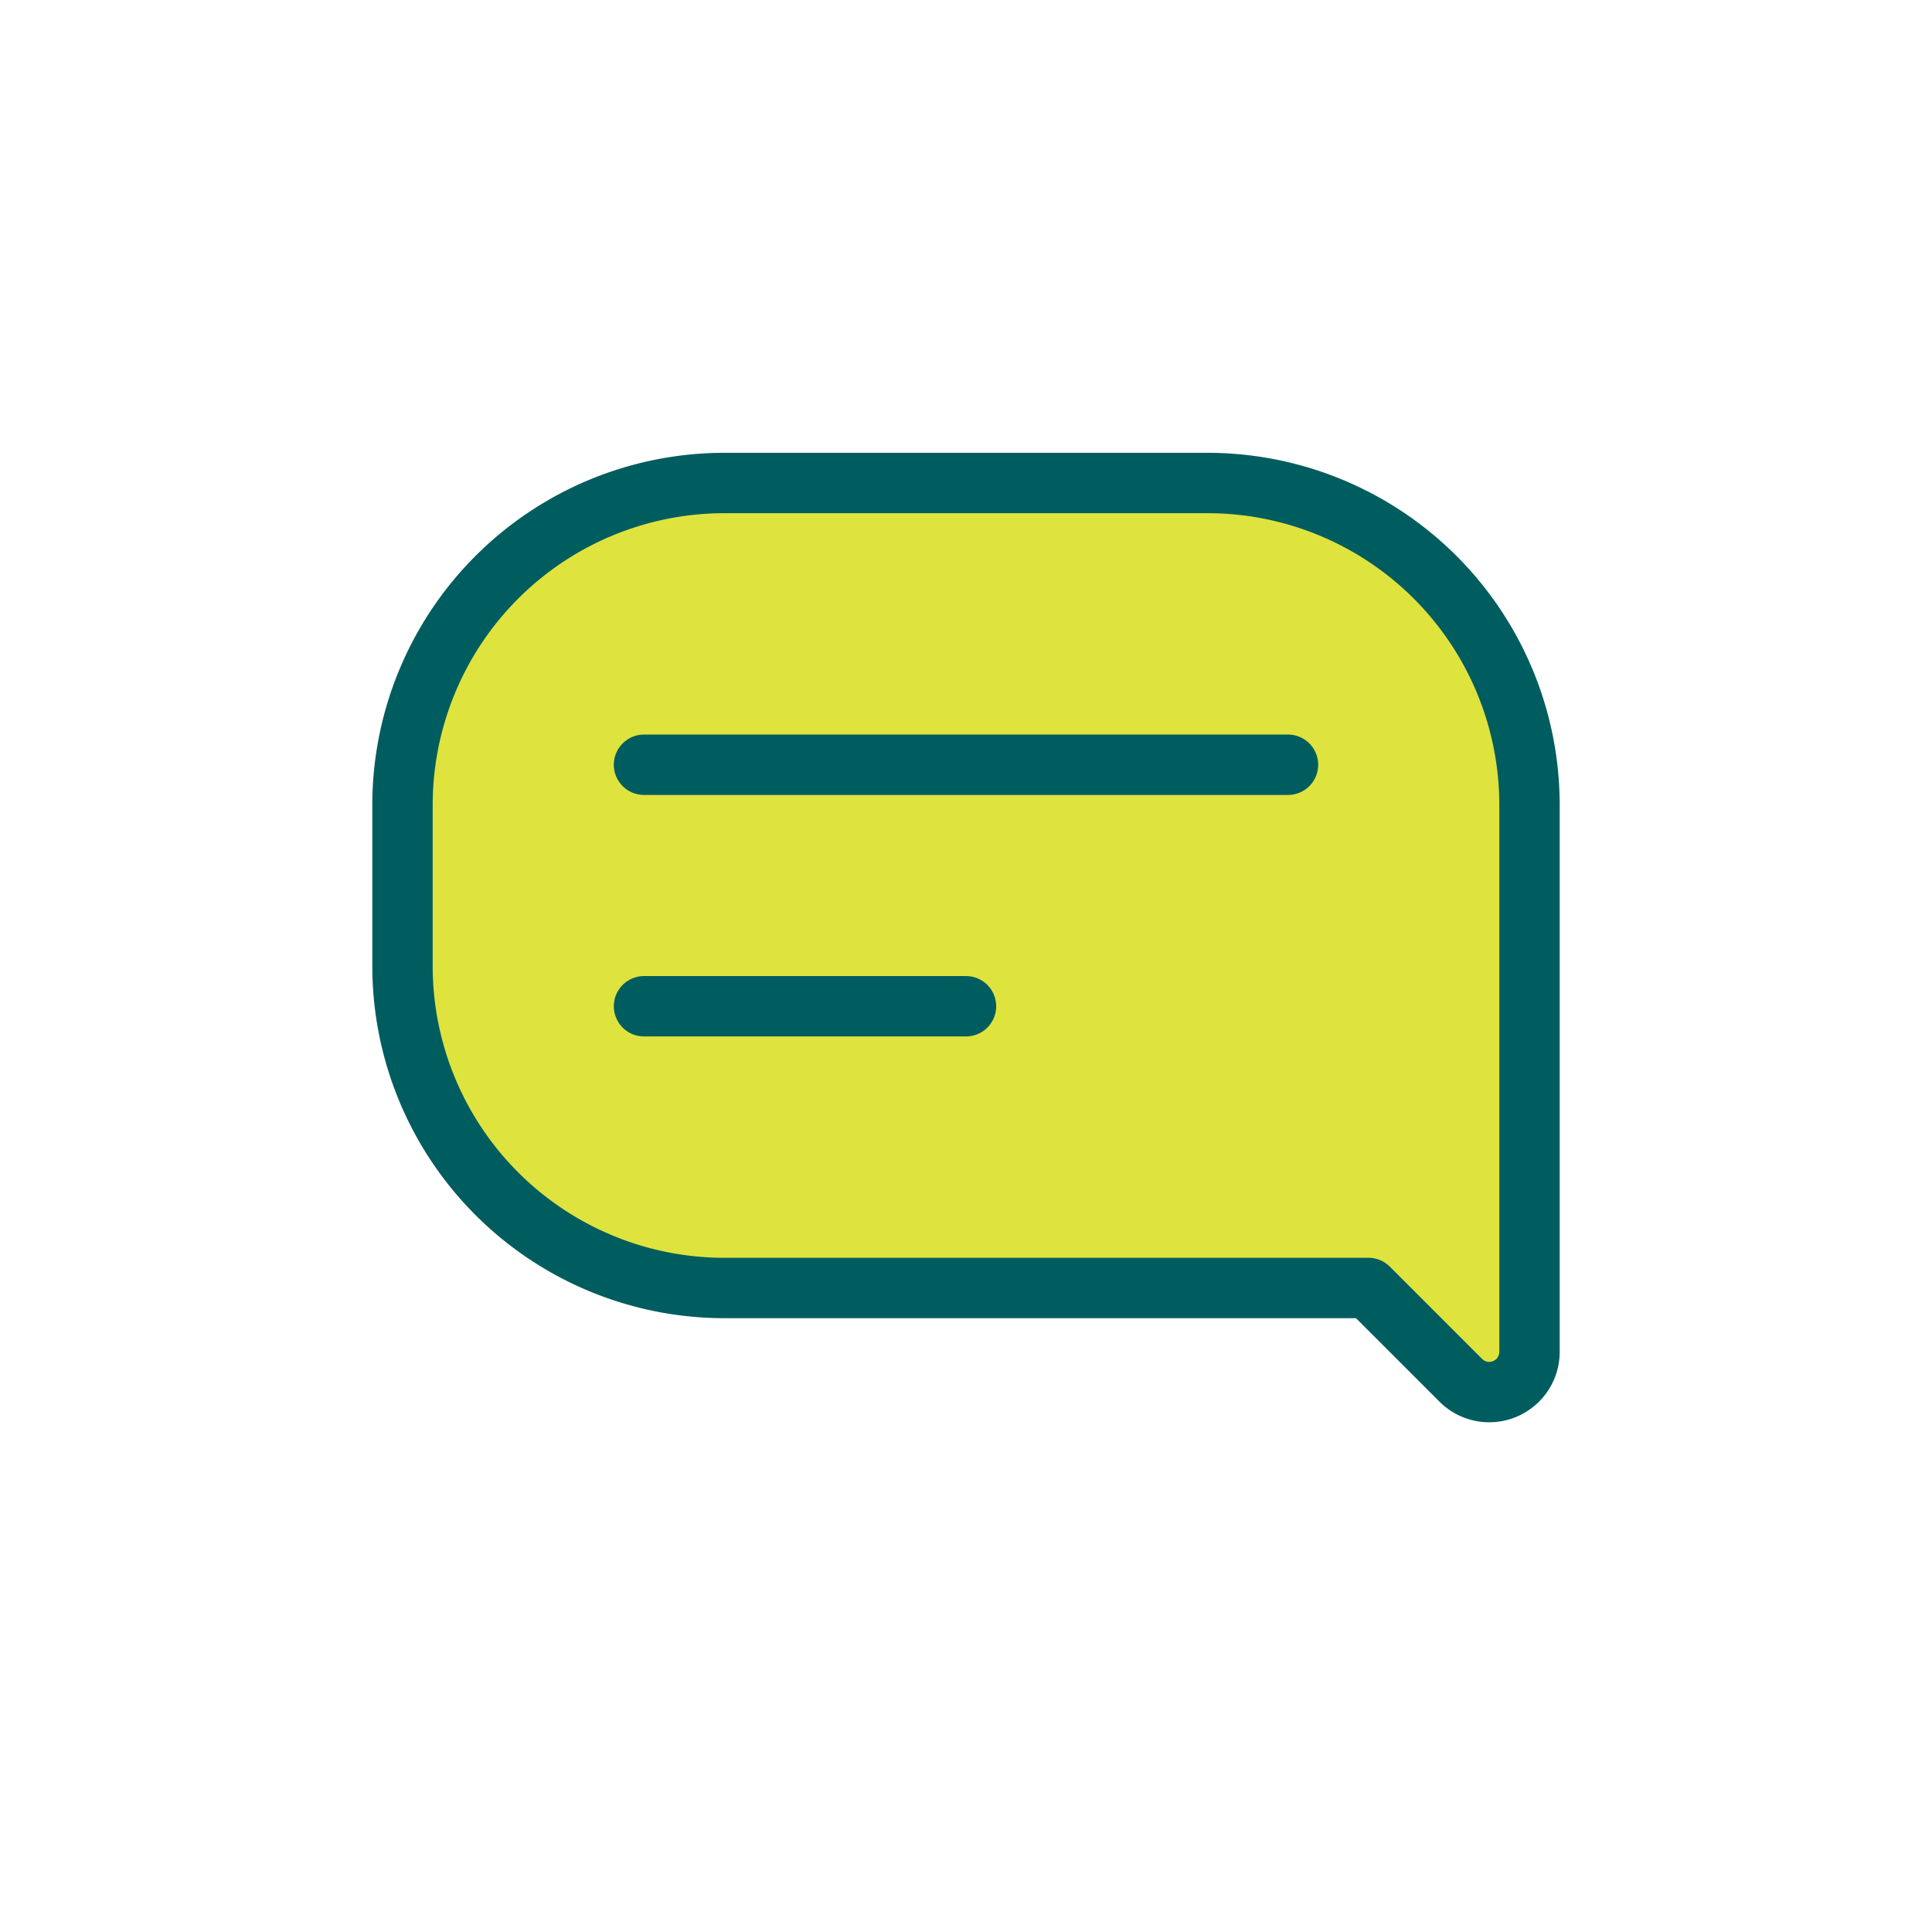
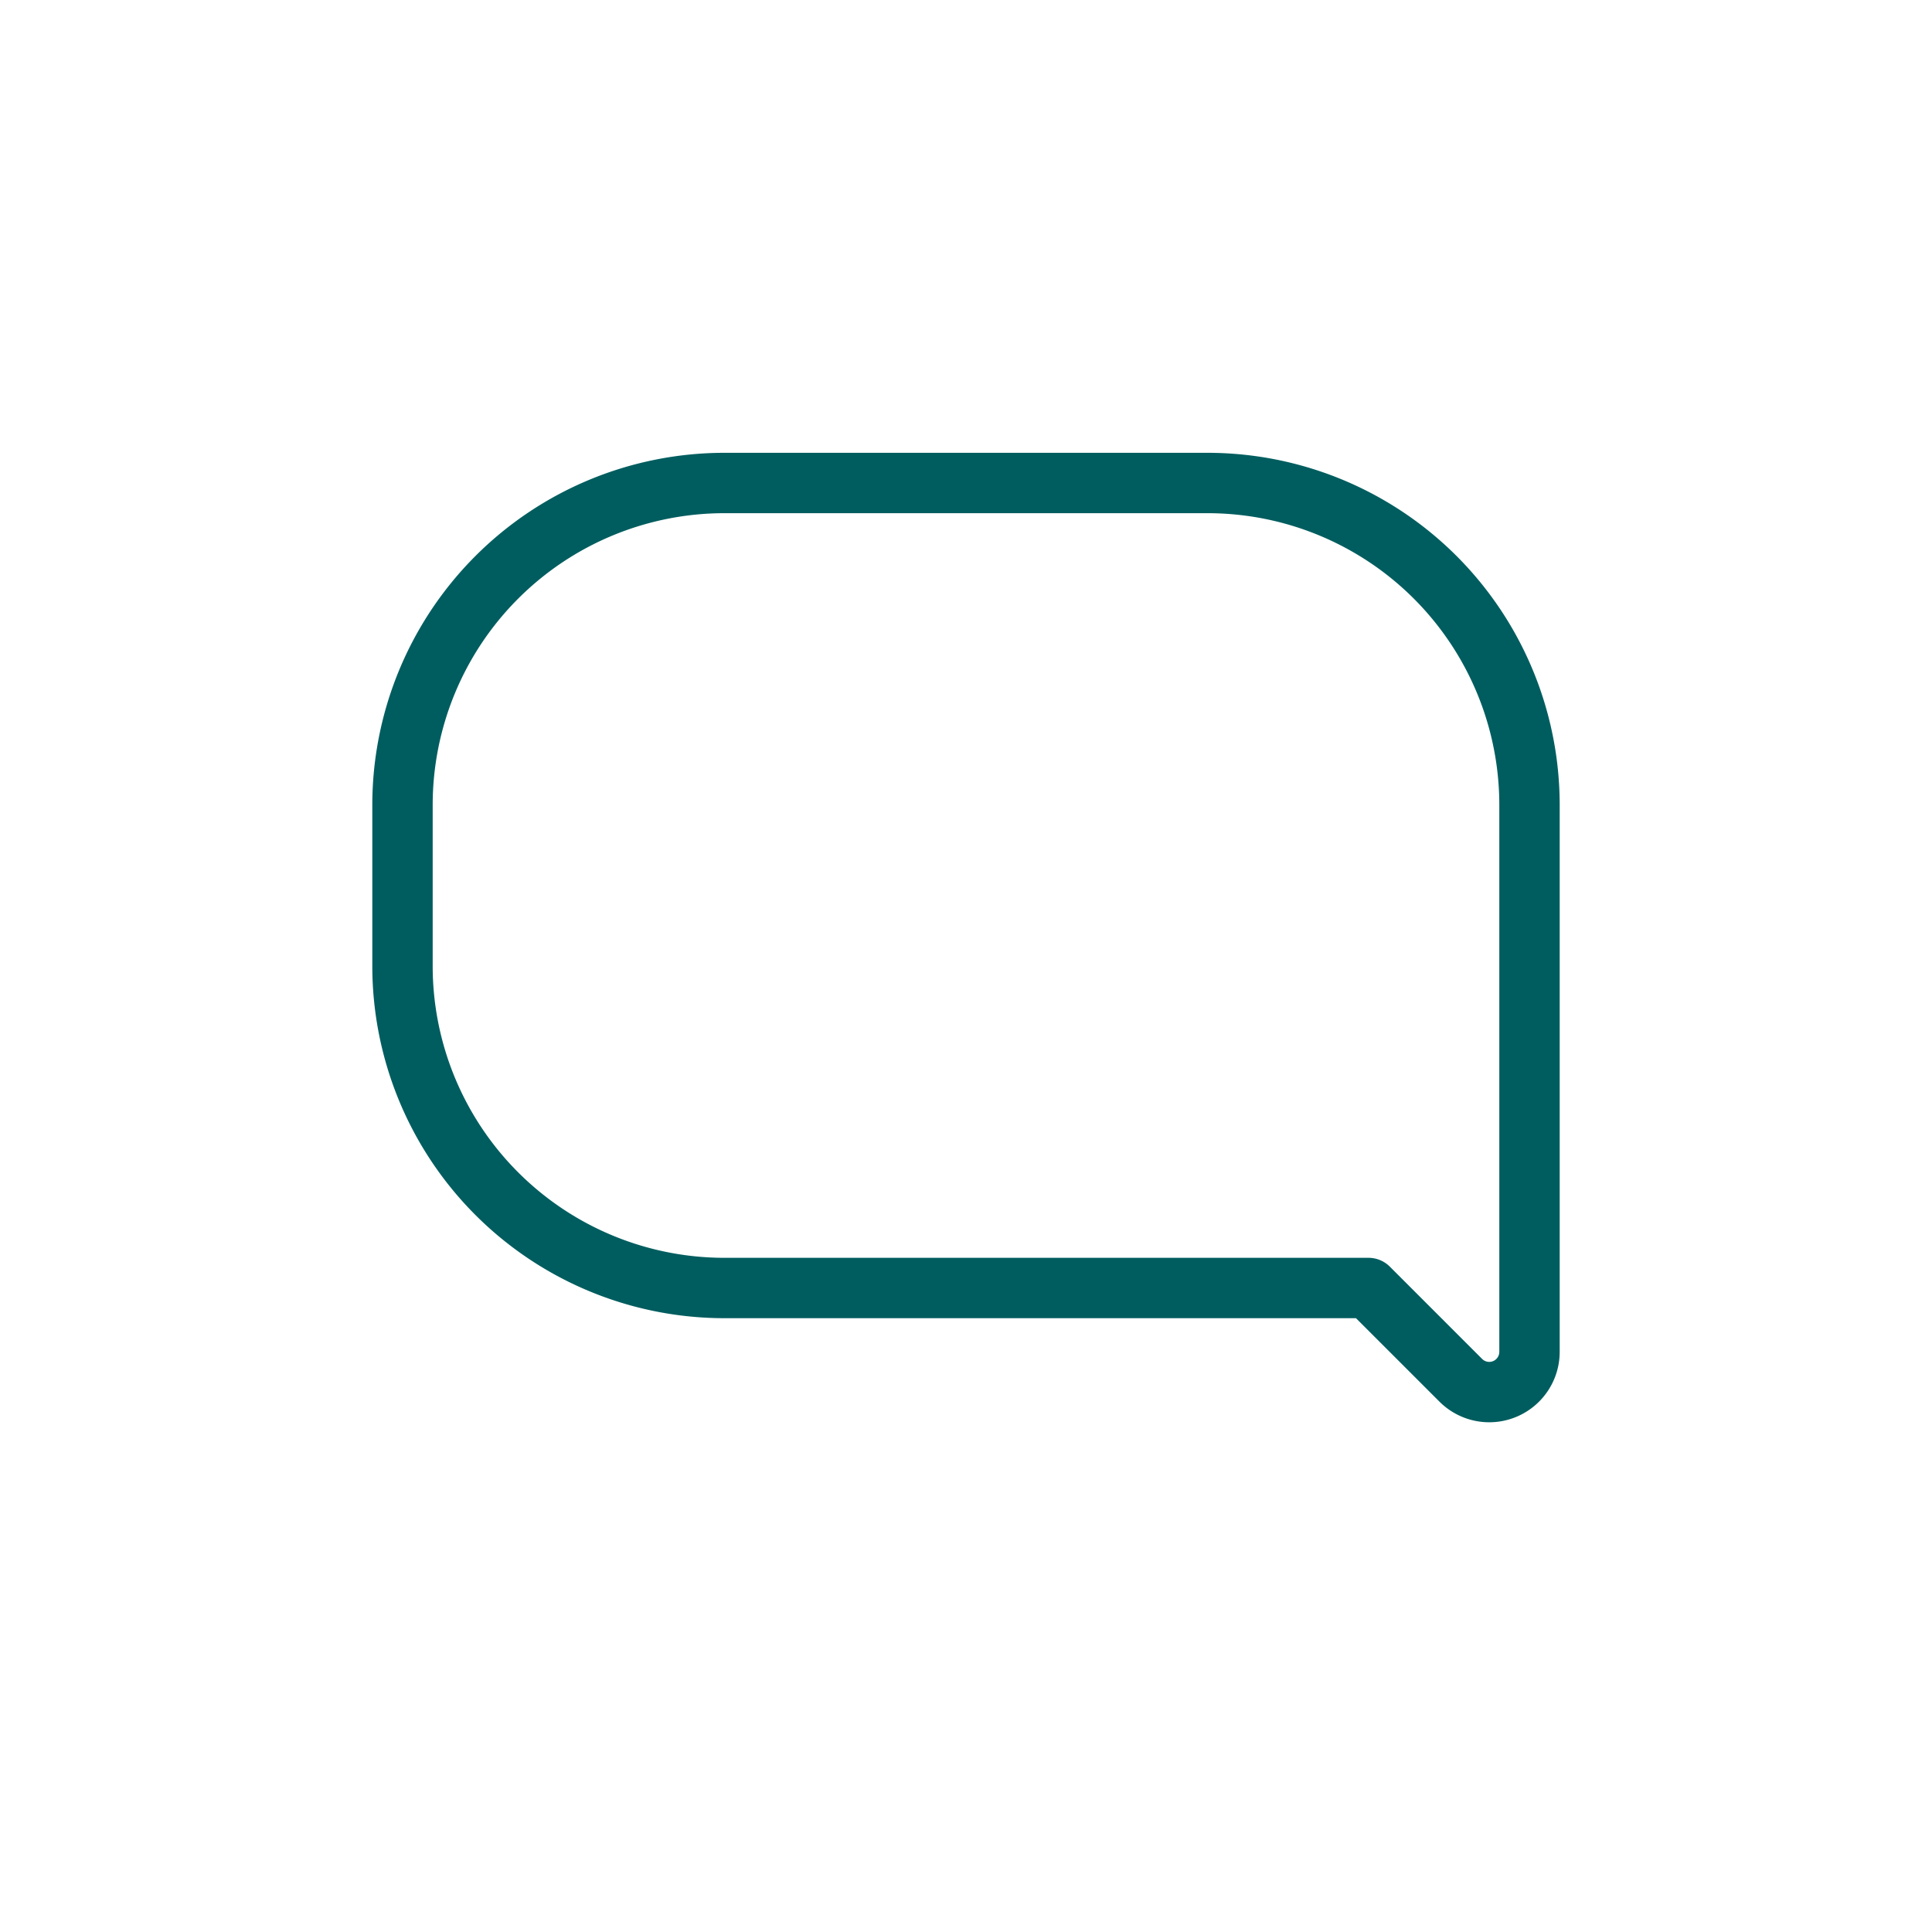
<svg xmlns="http://www.w3.org/2000/svg" id="Duo_Tone" data-name="Duo Tone" viewBox="0 0 24 24">
  <defs>
    <style>.cls-1{fill:#dfe33d;}.cls-2{fill:none;stroke:#005d5f;stroke-linecap:round;stroke-linejoin:round;stroke-width:0.75px;}</style>
  </defs>
  <title>Maynuu_icons_Update_1832021</title>
-   <path class="cls-1" d="M9,6h6a4,4,0,0,1,4,4v6.79a.5.5,0,0,1-.85.36L17,16H9a4,4,0,0,1-4-4V10A4,4,0,0,1,9,6Z" />
  <path class="cls-2" d="M9,6h6a4,4,0,0,1,4,4v6.79a.5.5,0,0,1-.85.36L17,16H9a4,4,0,0,1-4-4V10A4,4,0,0,1,9,6Z" />
-   <line class="cls-2" x1="8" y1="12.5" x2="12" y2="12.5" />
-   <line class="cls-2" x1="8" y1="9.5" x2="16" y2="9.5" />
</svg>